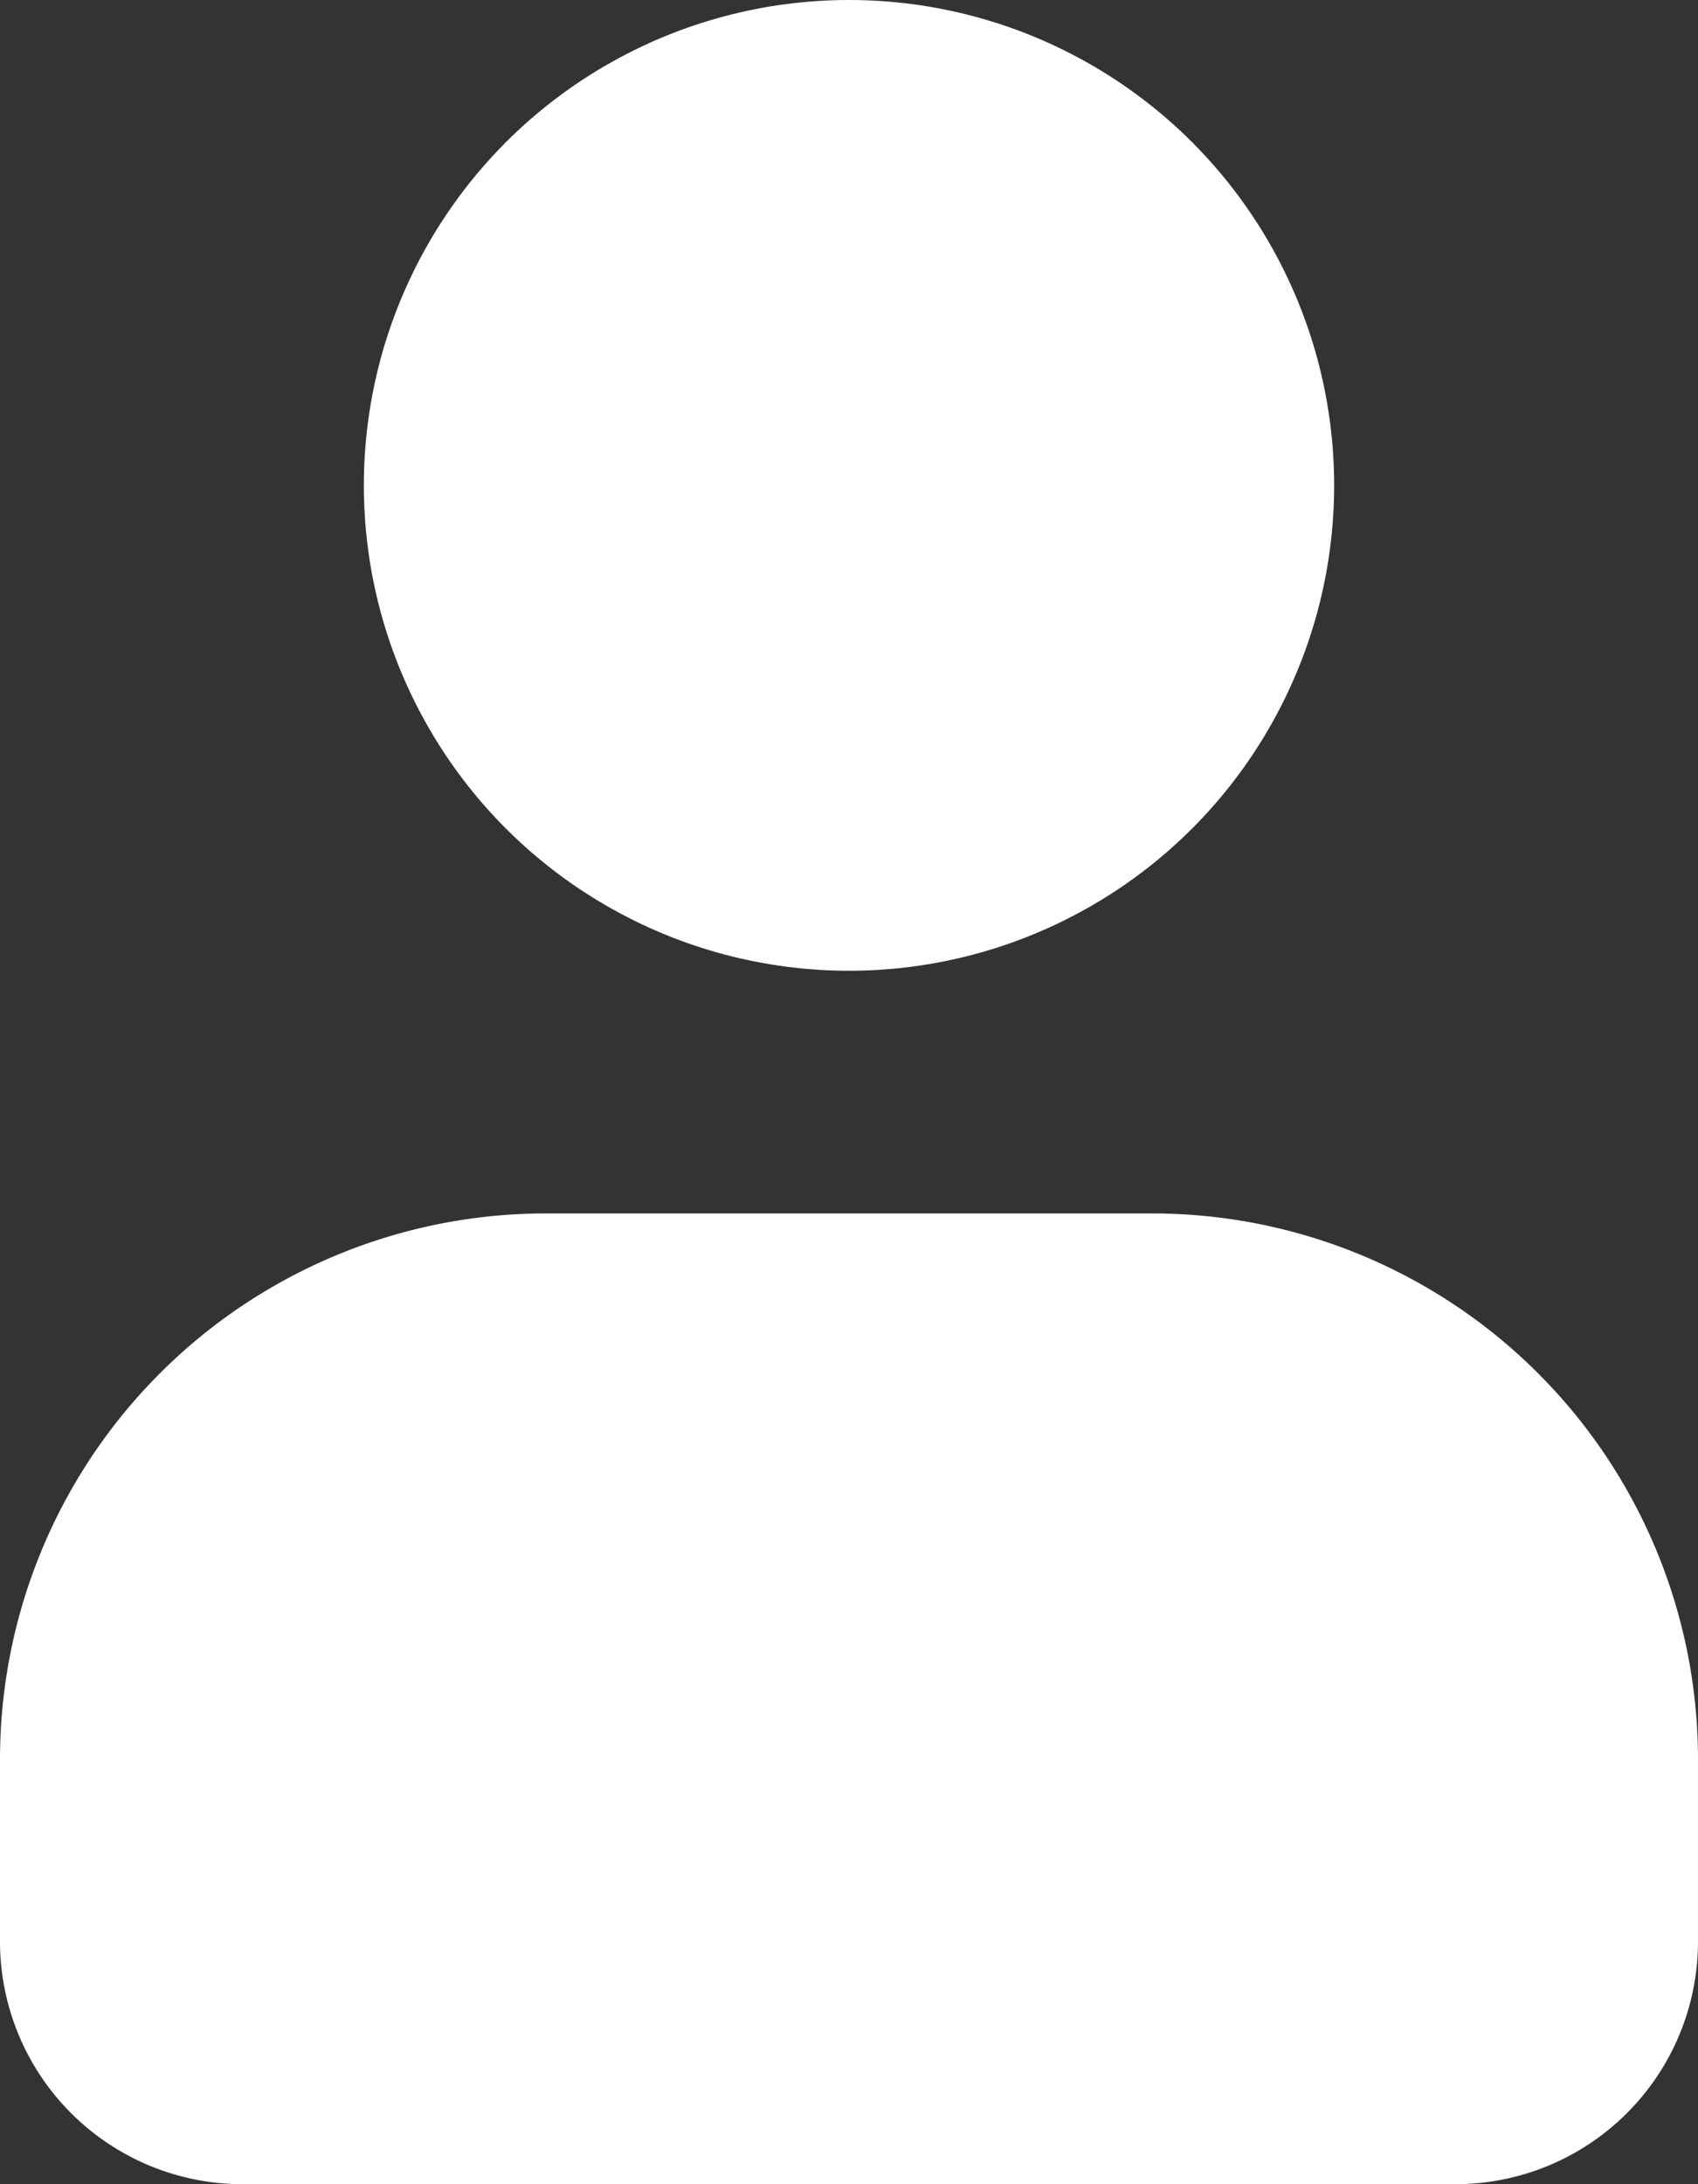
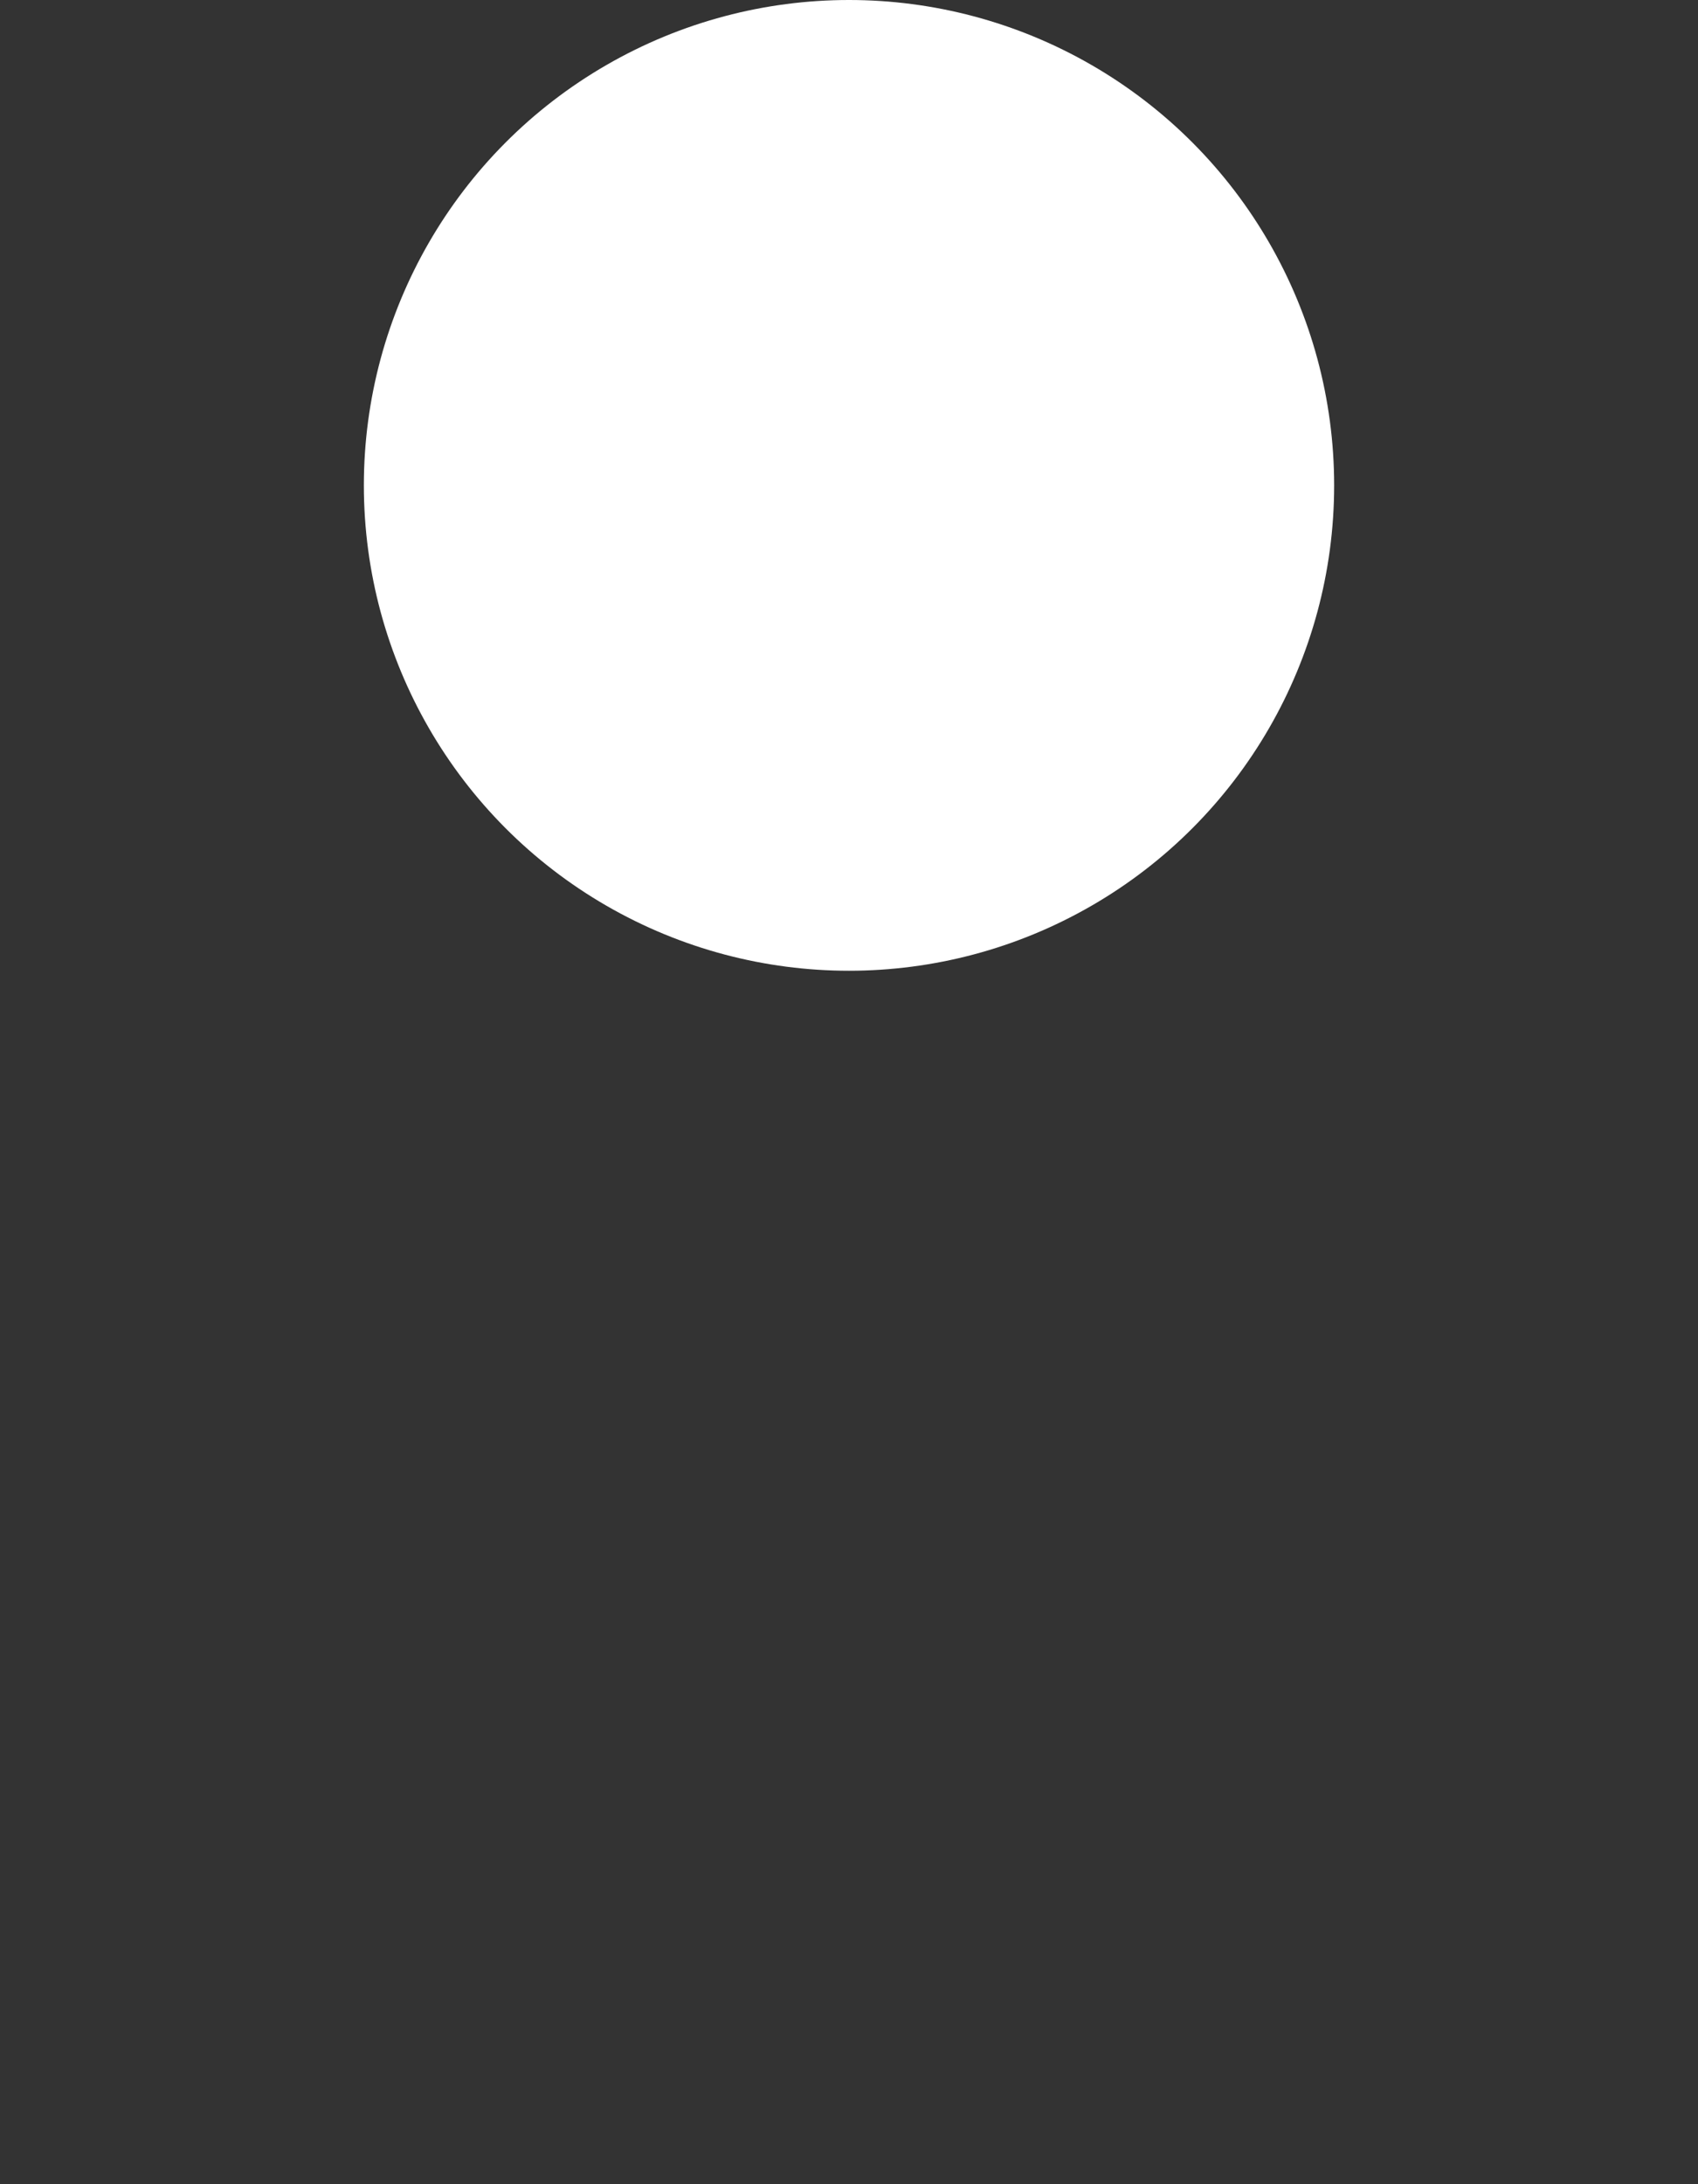
<svg xmlns="http://www.w3.org/2000/svg" viewBox="0 0 14 18">
  <rect x="0" y="0" width="14" height="18" fill="#333333" stroke="none" />
  <g data-name="Group 7343" transform="translate(-113.218 -31.5)" fill="#fff">
    <circle data-name="Ellipse 67" cx="4" cy="4" r="4" transform="translate(116.218 31.5)" />
-     <path data-name="Ellipse 67" d="M122.718 41.5a4.5 4.5 0 014.5 4.5v1.5a2 2 0 01-2 2h-10a2 2 0 01-2-2V46a4.5 4.5 0 014.5-4.5z" />
  </g>
</svg>